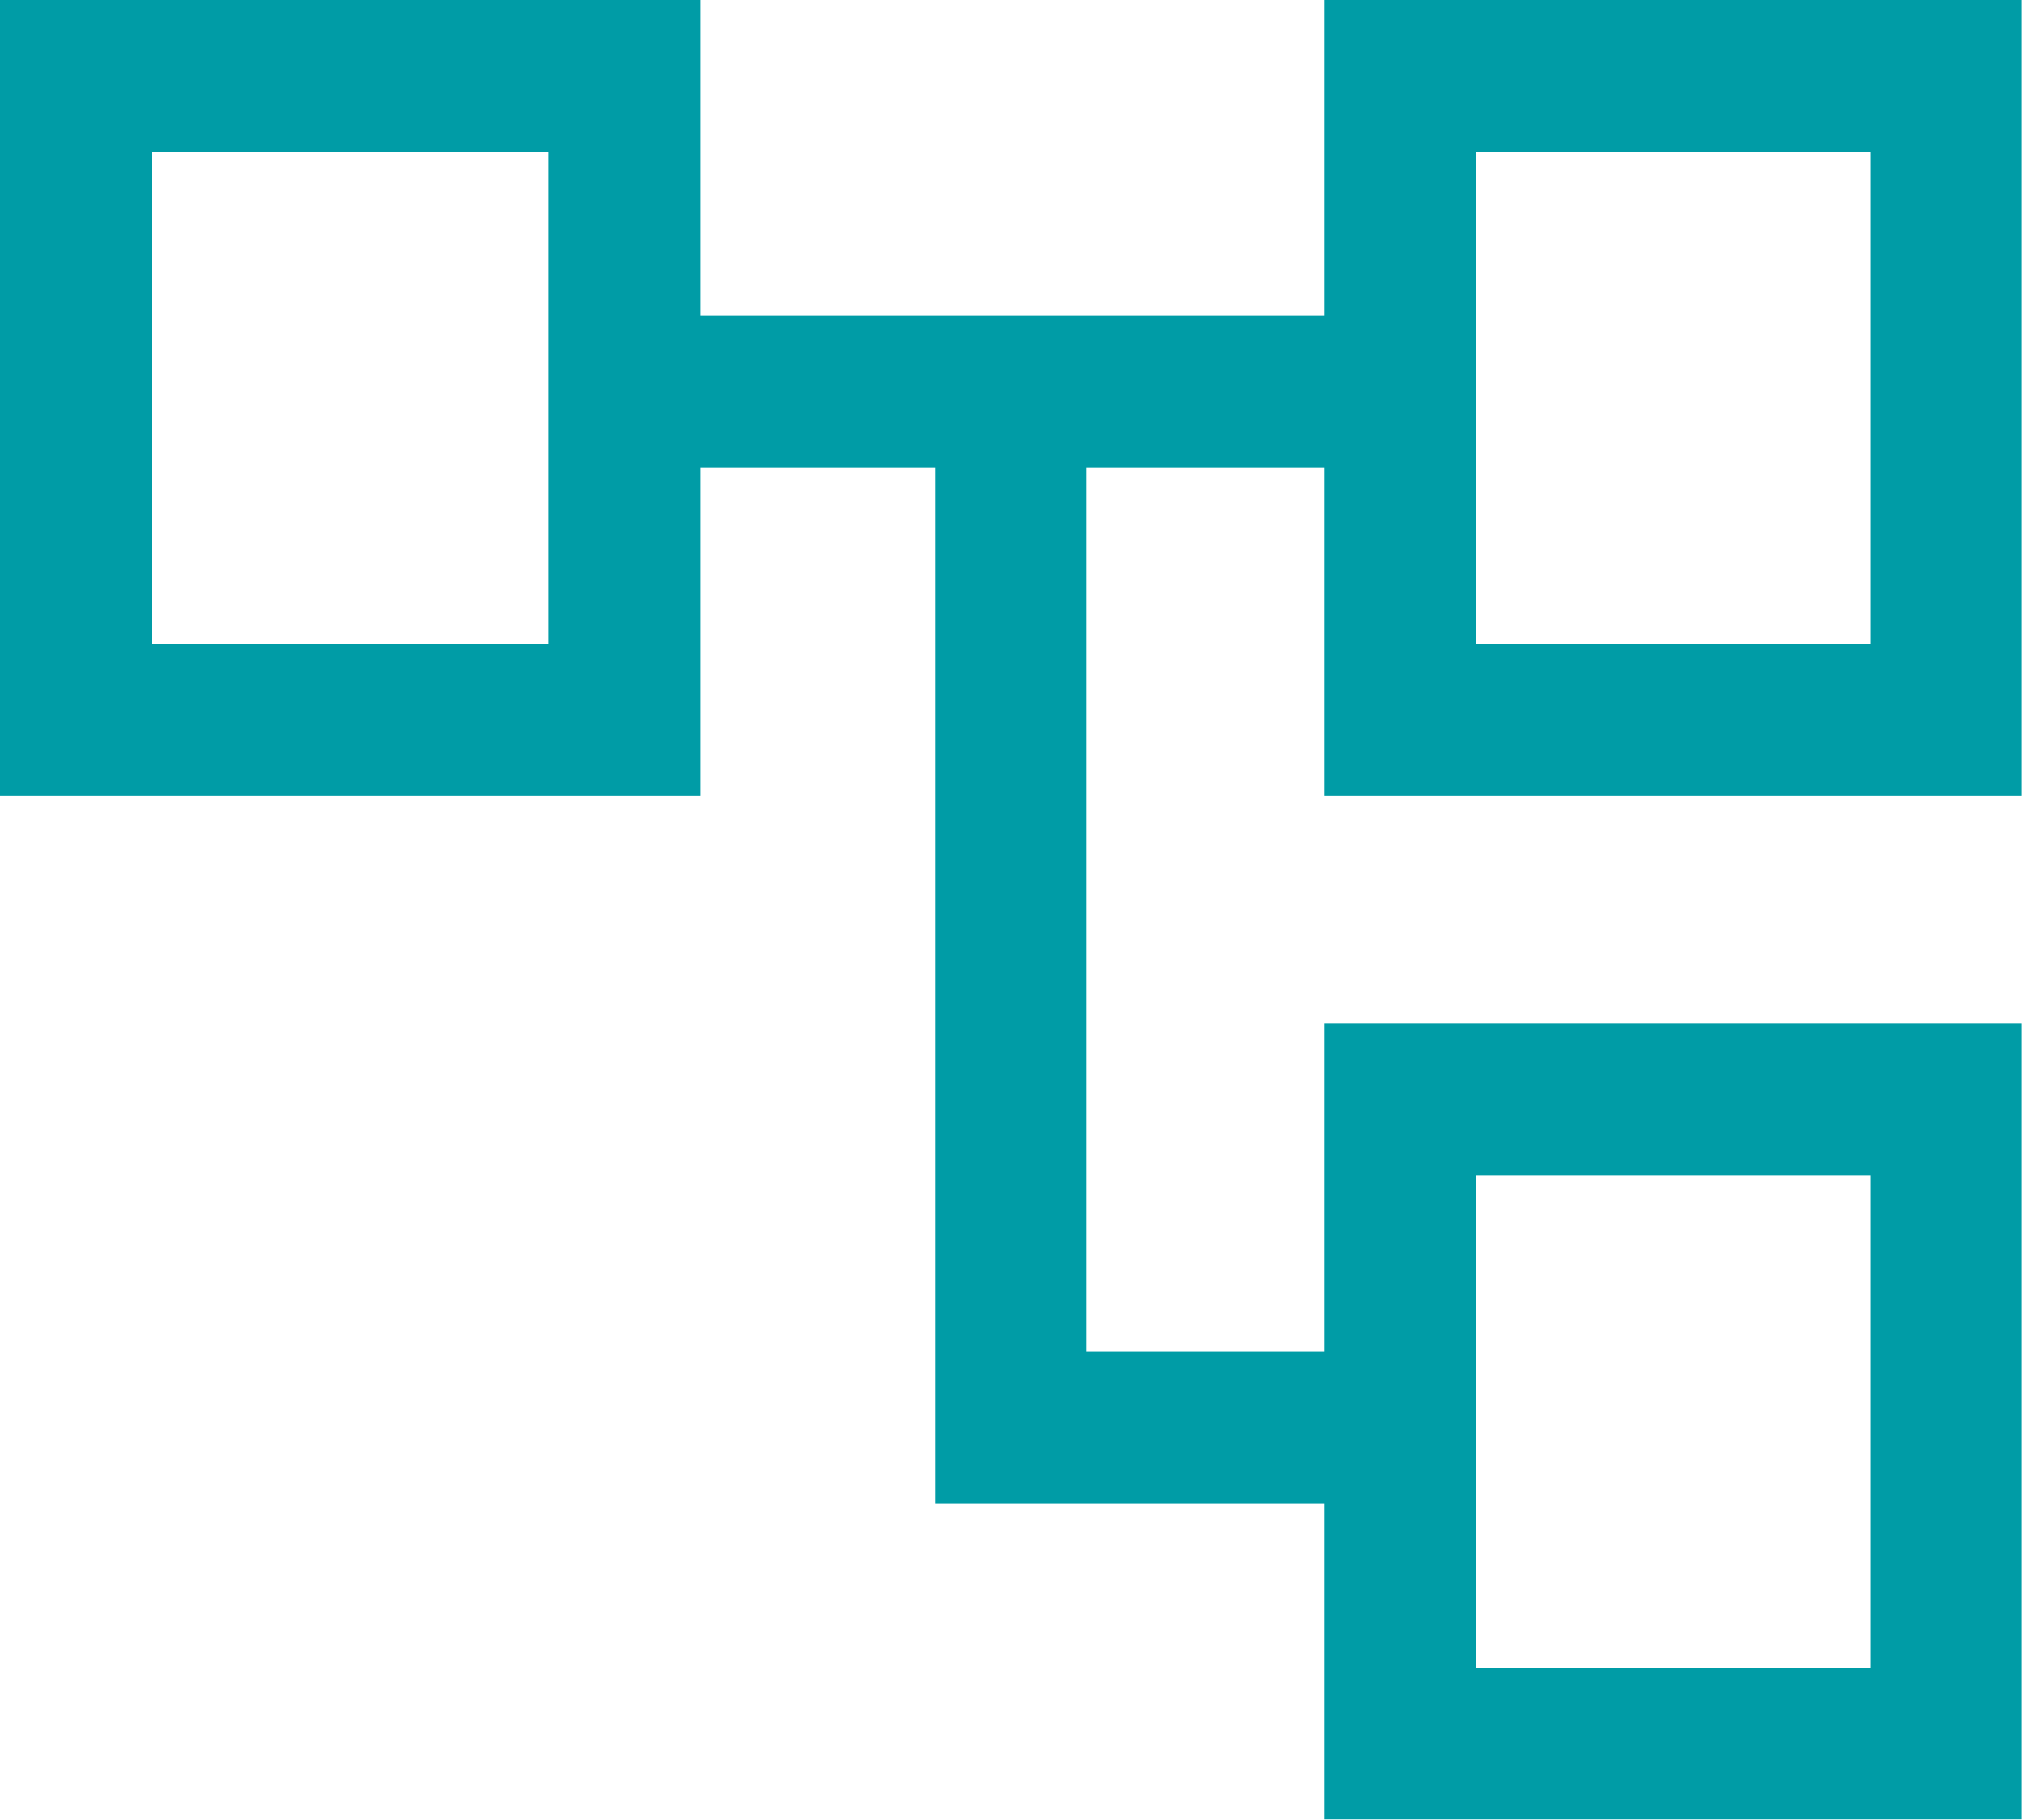
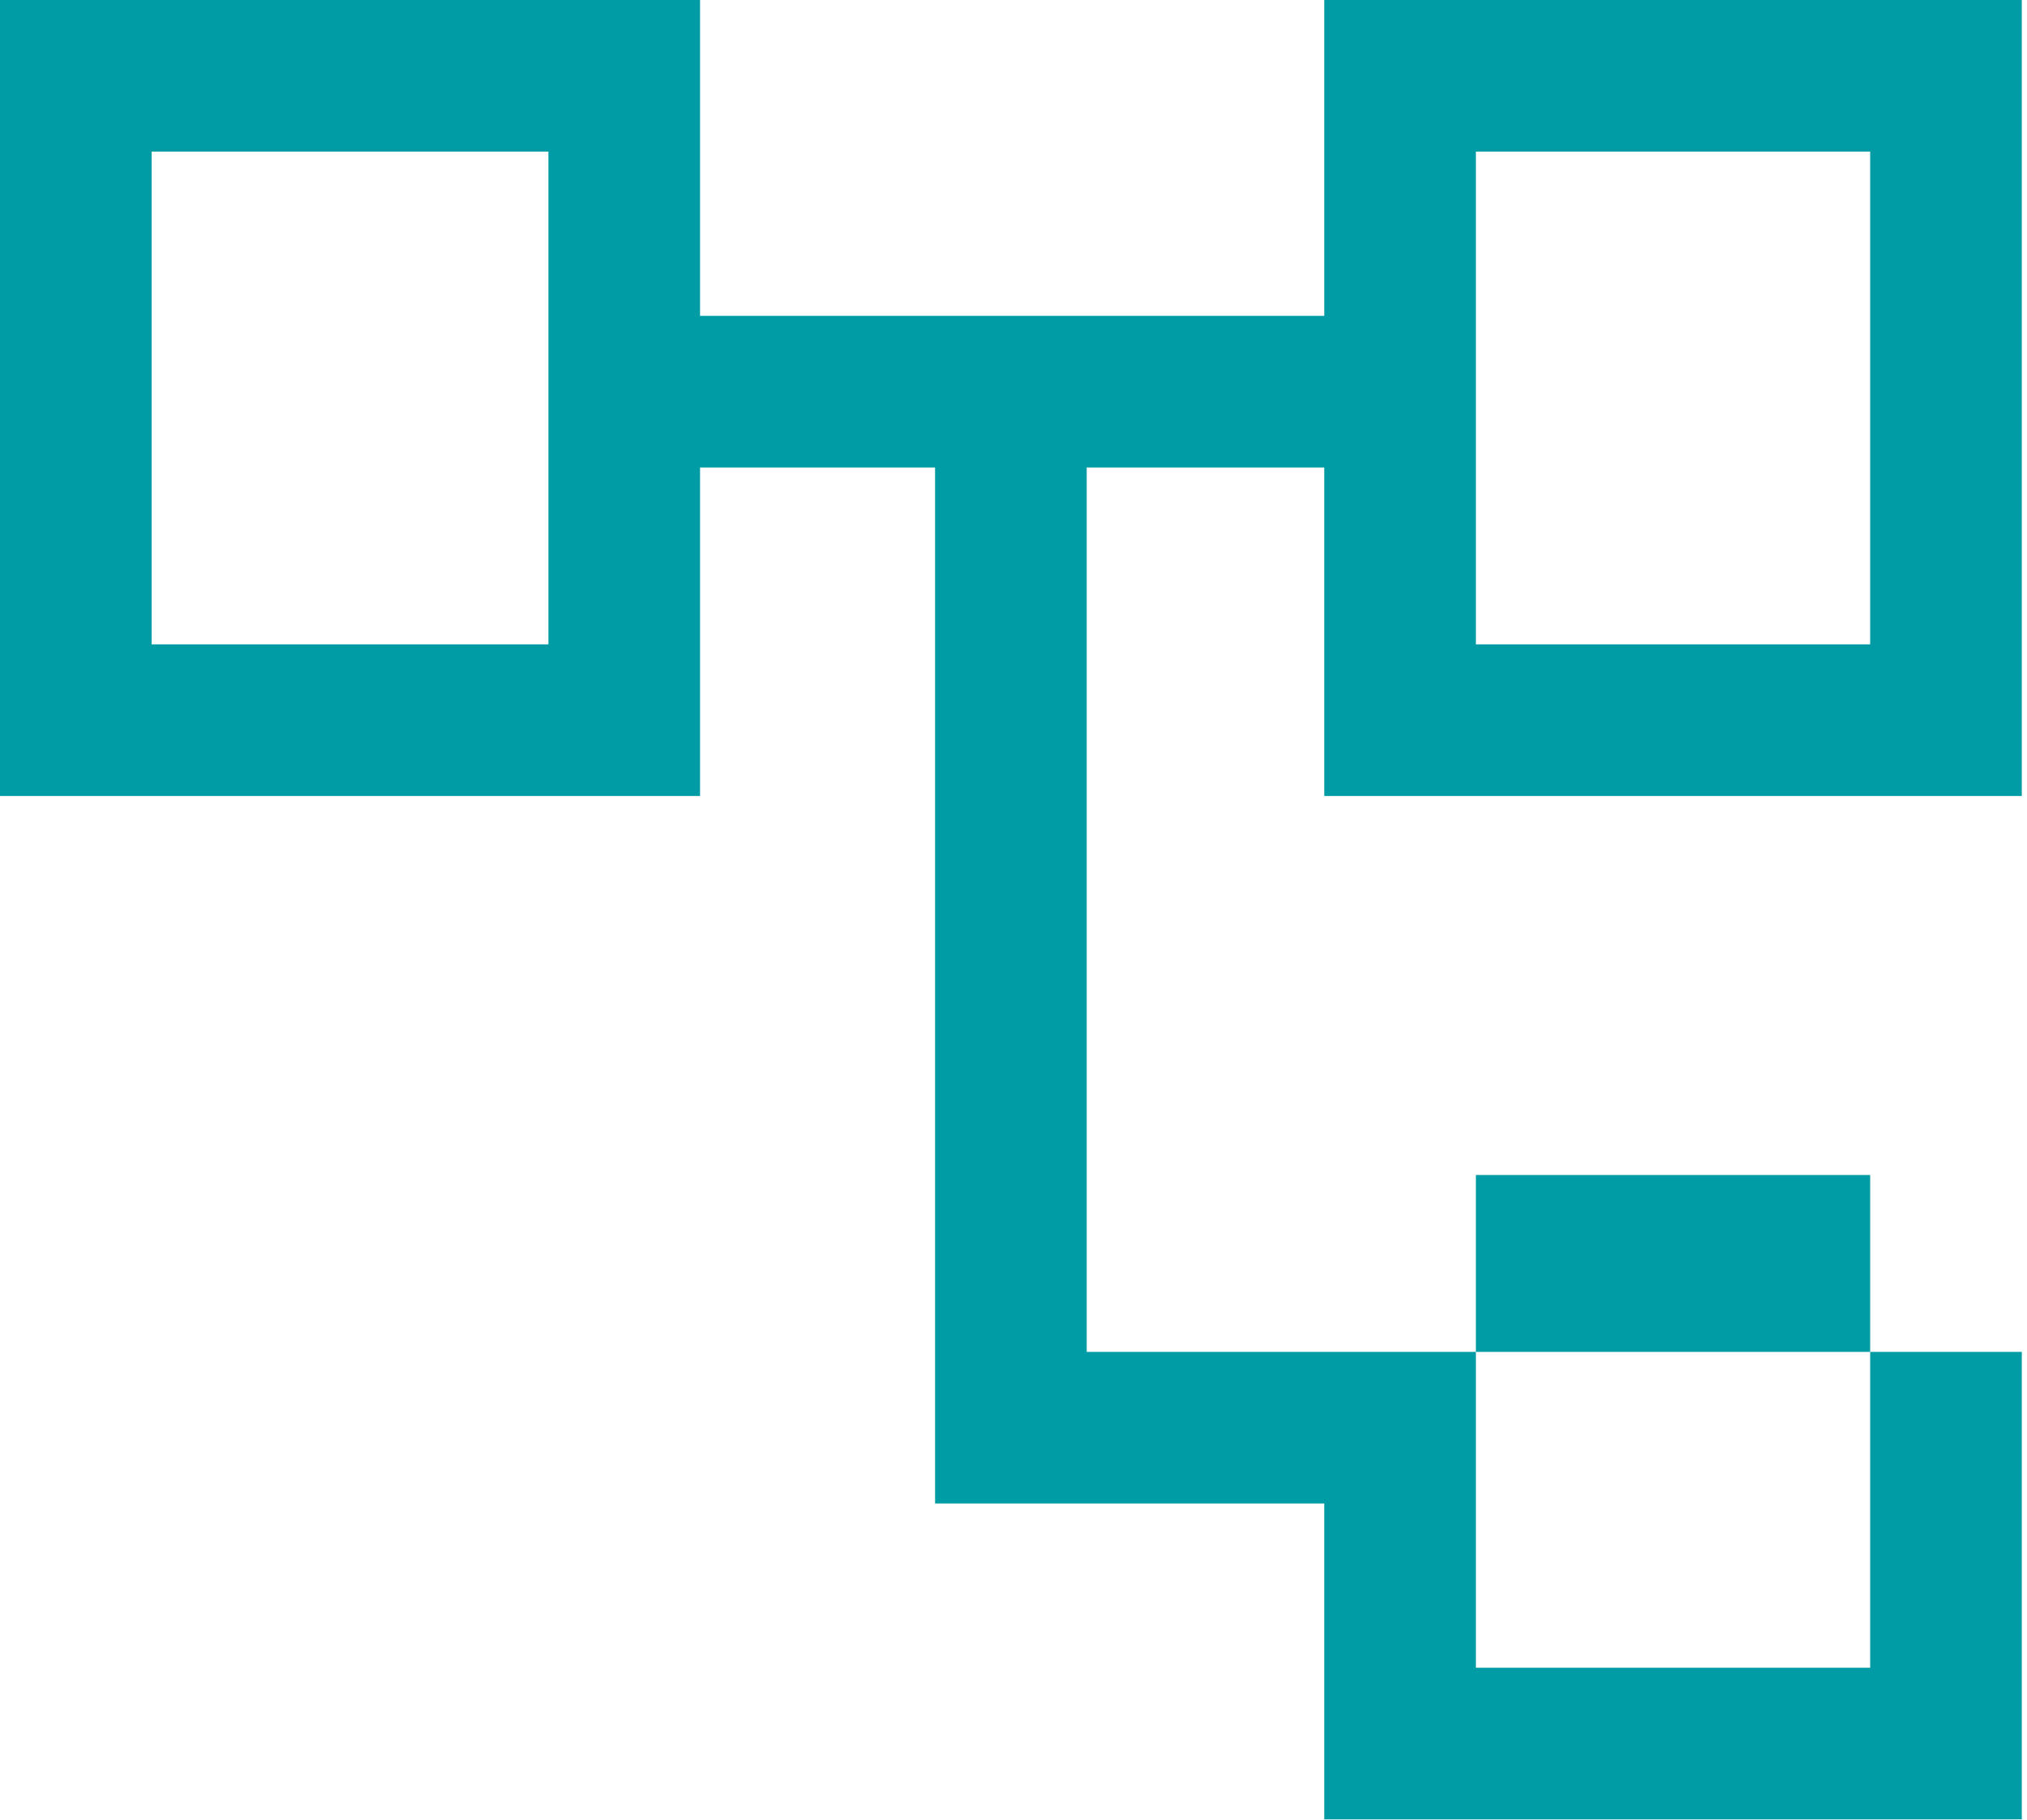
<svg xmlns="http://www.w3.org/2000/svg" width="108" height="97" viewBox="0 0 108 97" fill="none">
-   <path d="M70.558 96.95V80.118H49.822V24.911H37.299V42.416H0V0H37.299V16.832H70.558V0H107.723V42.416H70.558V24.911H57.901V72.039H70.558V54.534H107.723V96.95H70.558ZM78.637 34.336H99.643V8.079H78.637V34.336ZM78.637 88.871H99.643V62.613H78.637V88.871ZM8.079 34.336H29.22V8.079H8.079V34.336Z" fill="#009CA6" />
+   <path d="M70.558 96.95V80.118H49.822V24.911H37.299V42.416H0V0H37.299V16.832H70.558V0H107.723V42.416H70.558V24.911H57.901V72.039H70.558H107.723V96.95H70.558ZM78.637 34.336H99.643V8.079H78.637V34.336ZM78.637 88.871H99.643V62.613H78.637V88.871ZM8.079 34.336H29.22V8.079H8.079V34.336Z" fill="#009CA6" />
</svg>